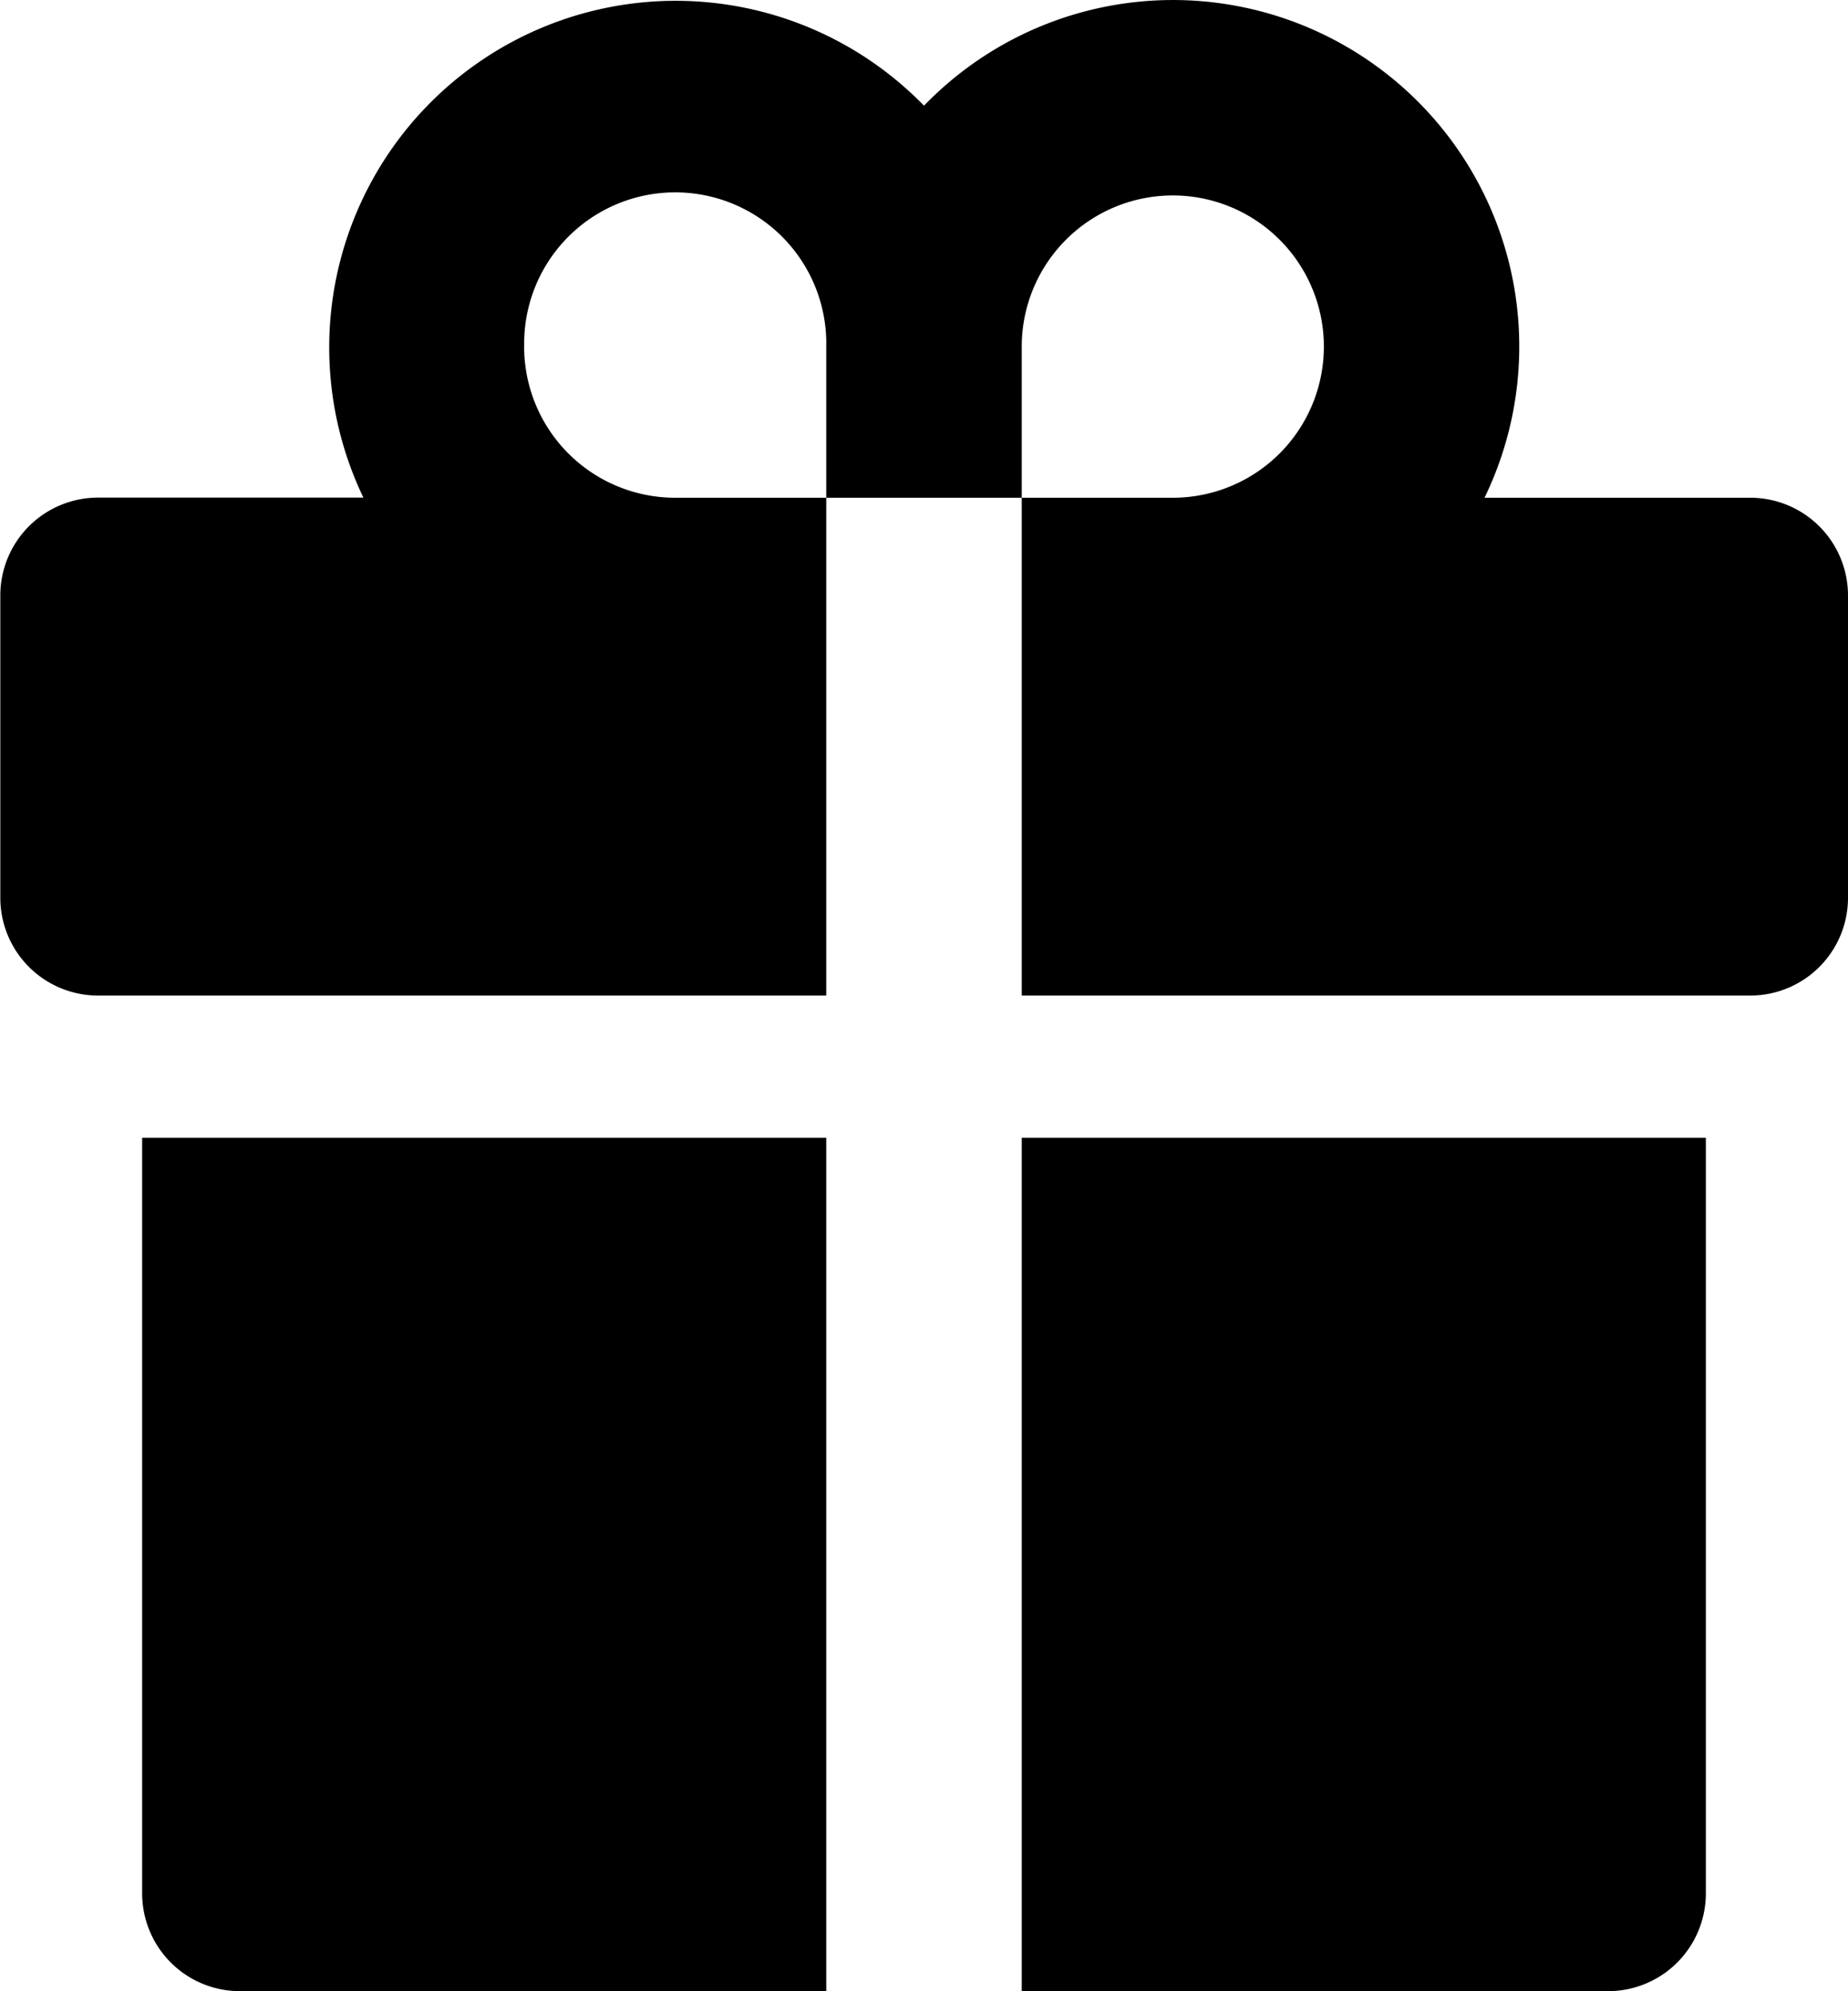
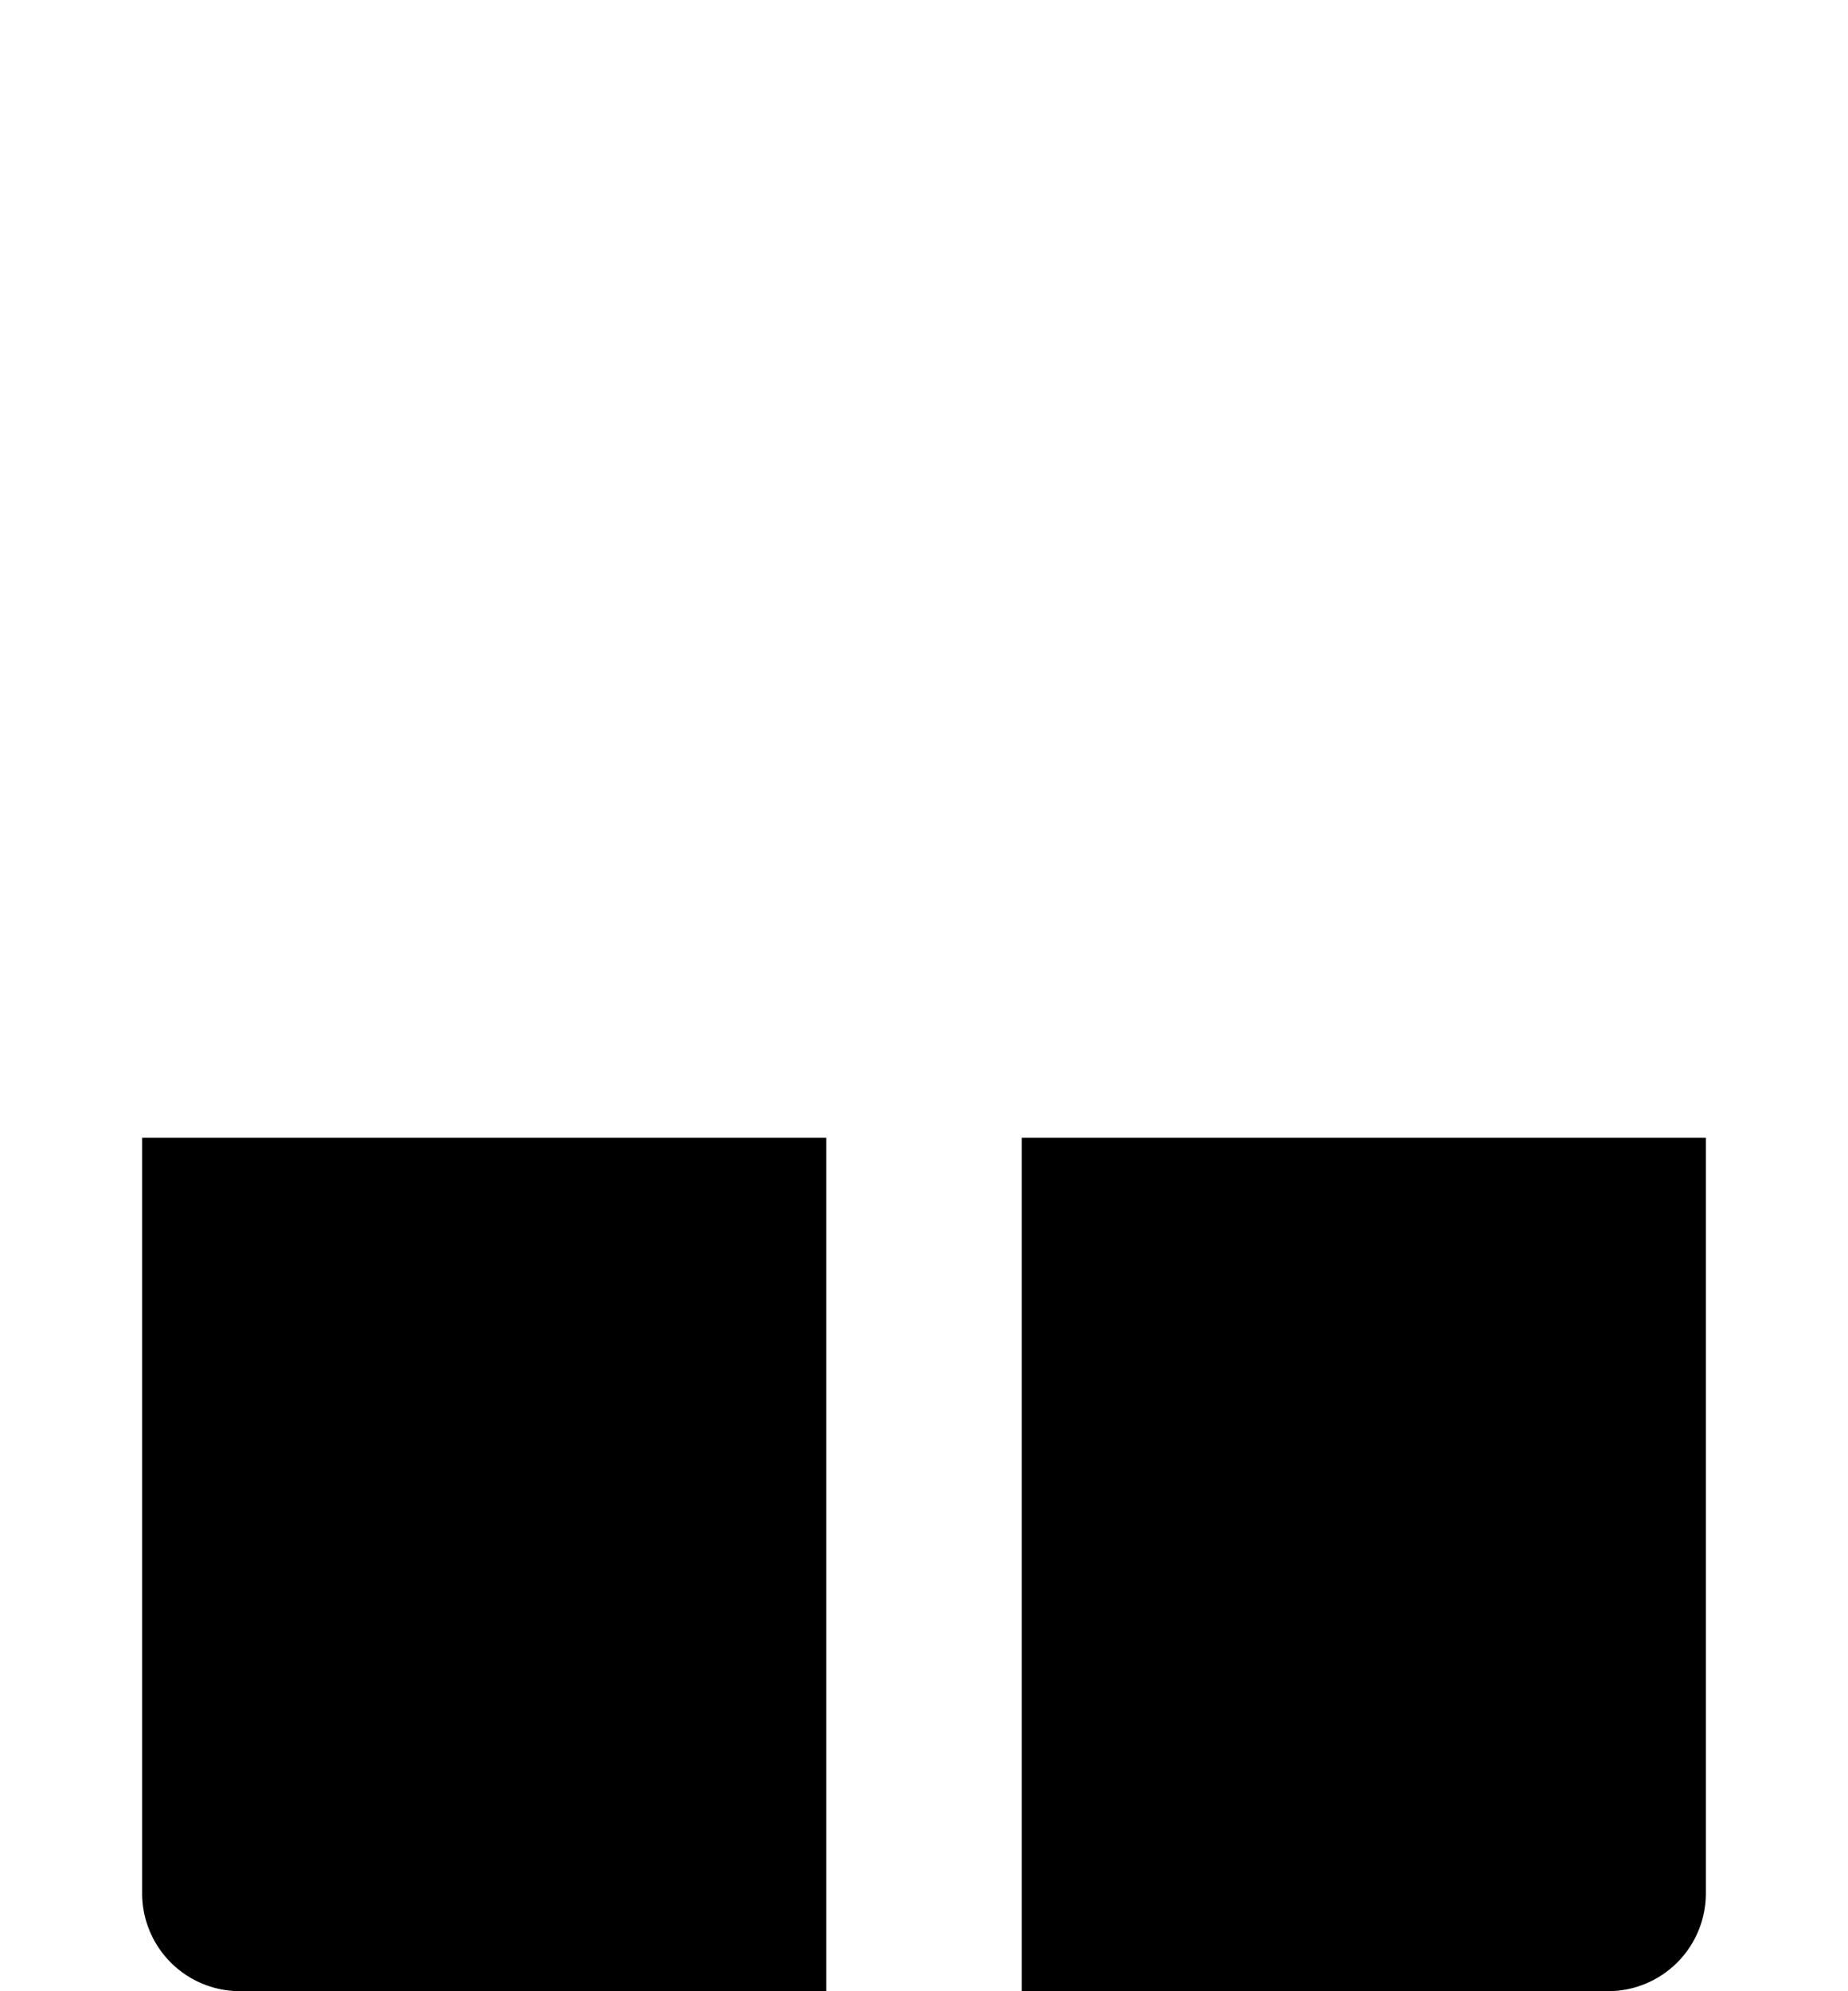
<svg xmlns="http://www.w3.org/2000/svg" width="29.25" height="31.499" viewBox="0 0 29.25 31.499">
  <g id="gift-sharp" transform="translate(-3.375 -2.251)">
-     <path id="Path_250" data-name="Path 250" d="M24.328,7.734a2.391,2.391,0,1,0-4.782,0v2.391h2.391a2.391,2.391,0,0,0,2.391-2.391Z" fill="none" />
-     <path id="Path_251" data-name="Path 251" d="M16.453,7.734a2.391,2.391,0,1,0-2.391,2.391h2.391Z" fill="none" />
-     <path id="Path_252" data-name="Path 252" d="M16.453,10.125h3.094V18H31.078a1.547,1.547,0,0,0,1.547-1.547V11.672a1.547,1.547,0,0,0-1.547-1.547H26.872A5.481,5.481,0,0,0,18,3.923a5.484,5.484,0,0,0-8.873,6.2h-4.2a1.547,1.547,0,0,0-1.547,1.547v4.781A1.547,1.547,0,0,0,4.922,18H16.453Zm3.094-2.391a2.391,2.391,0,1,1,2.391,2.391H19.547Zm-7.875,0a2.391,2.391,0,1,1,4.781,0v2.391H14.062a2.391,2.391,0,0,1-2.391-2.391Z" />
+     <path id="Path_250" data-name="Path 250" d="M24.328,7.734a2.391,2.391,0,1,0-4.782,0h2.391a2.391,2.391,0,0,0,2.391-2.391Z" fill="none" />
    <path id="Path_253" data-name="Path 253" d="M19.547,33.75h9.281A1.547,1.547,0,0,0,30.375,32.2V20.25H19.547Z" />
    <path id="Path_254" data-name="Path 254" d="M5.625,32.2A1.547,1.547,0,0,0,7.172,33.75h9.281V20.25H5.625Z" />
  </g>
</svg>